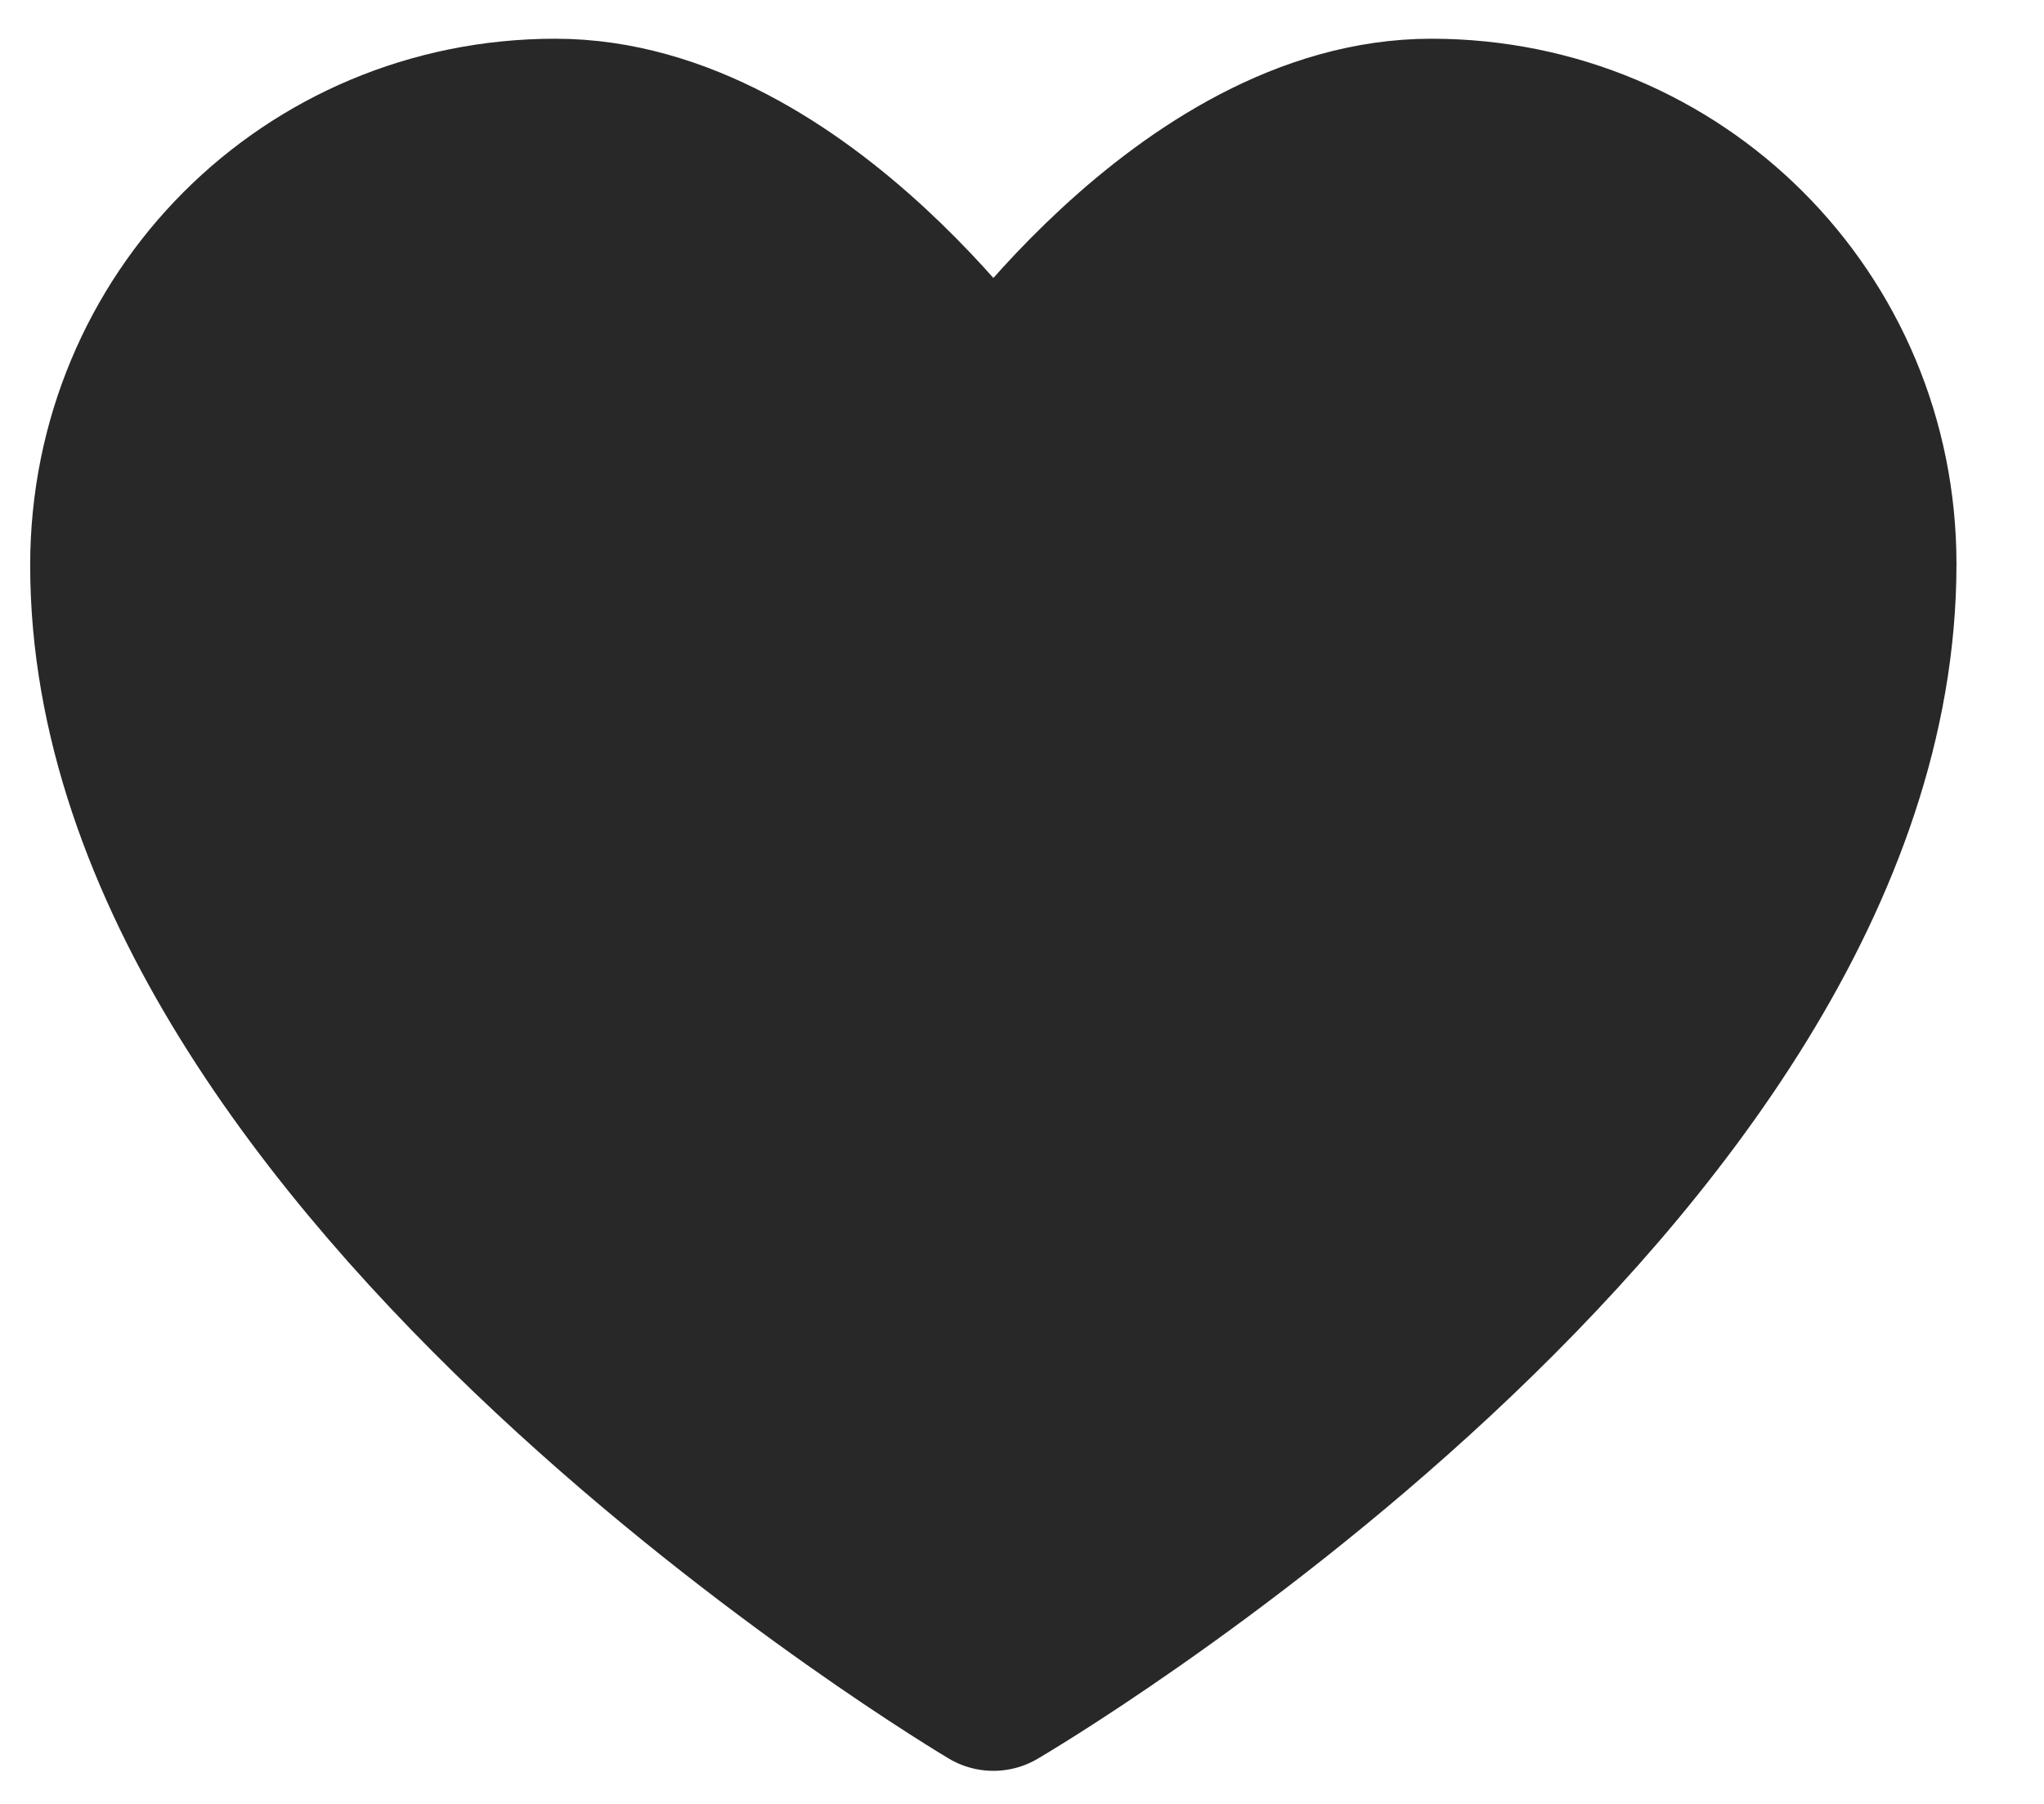
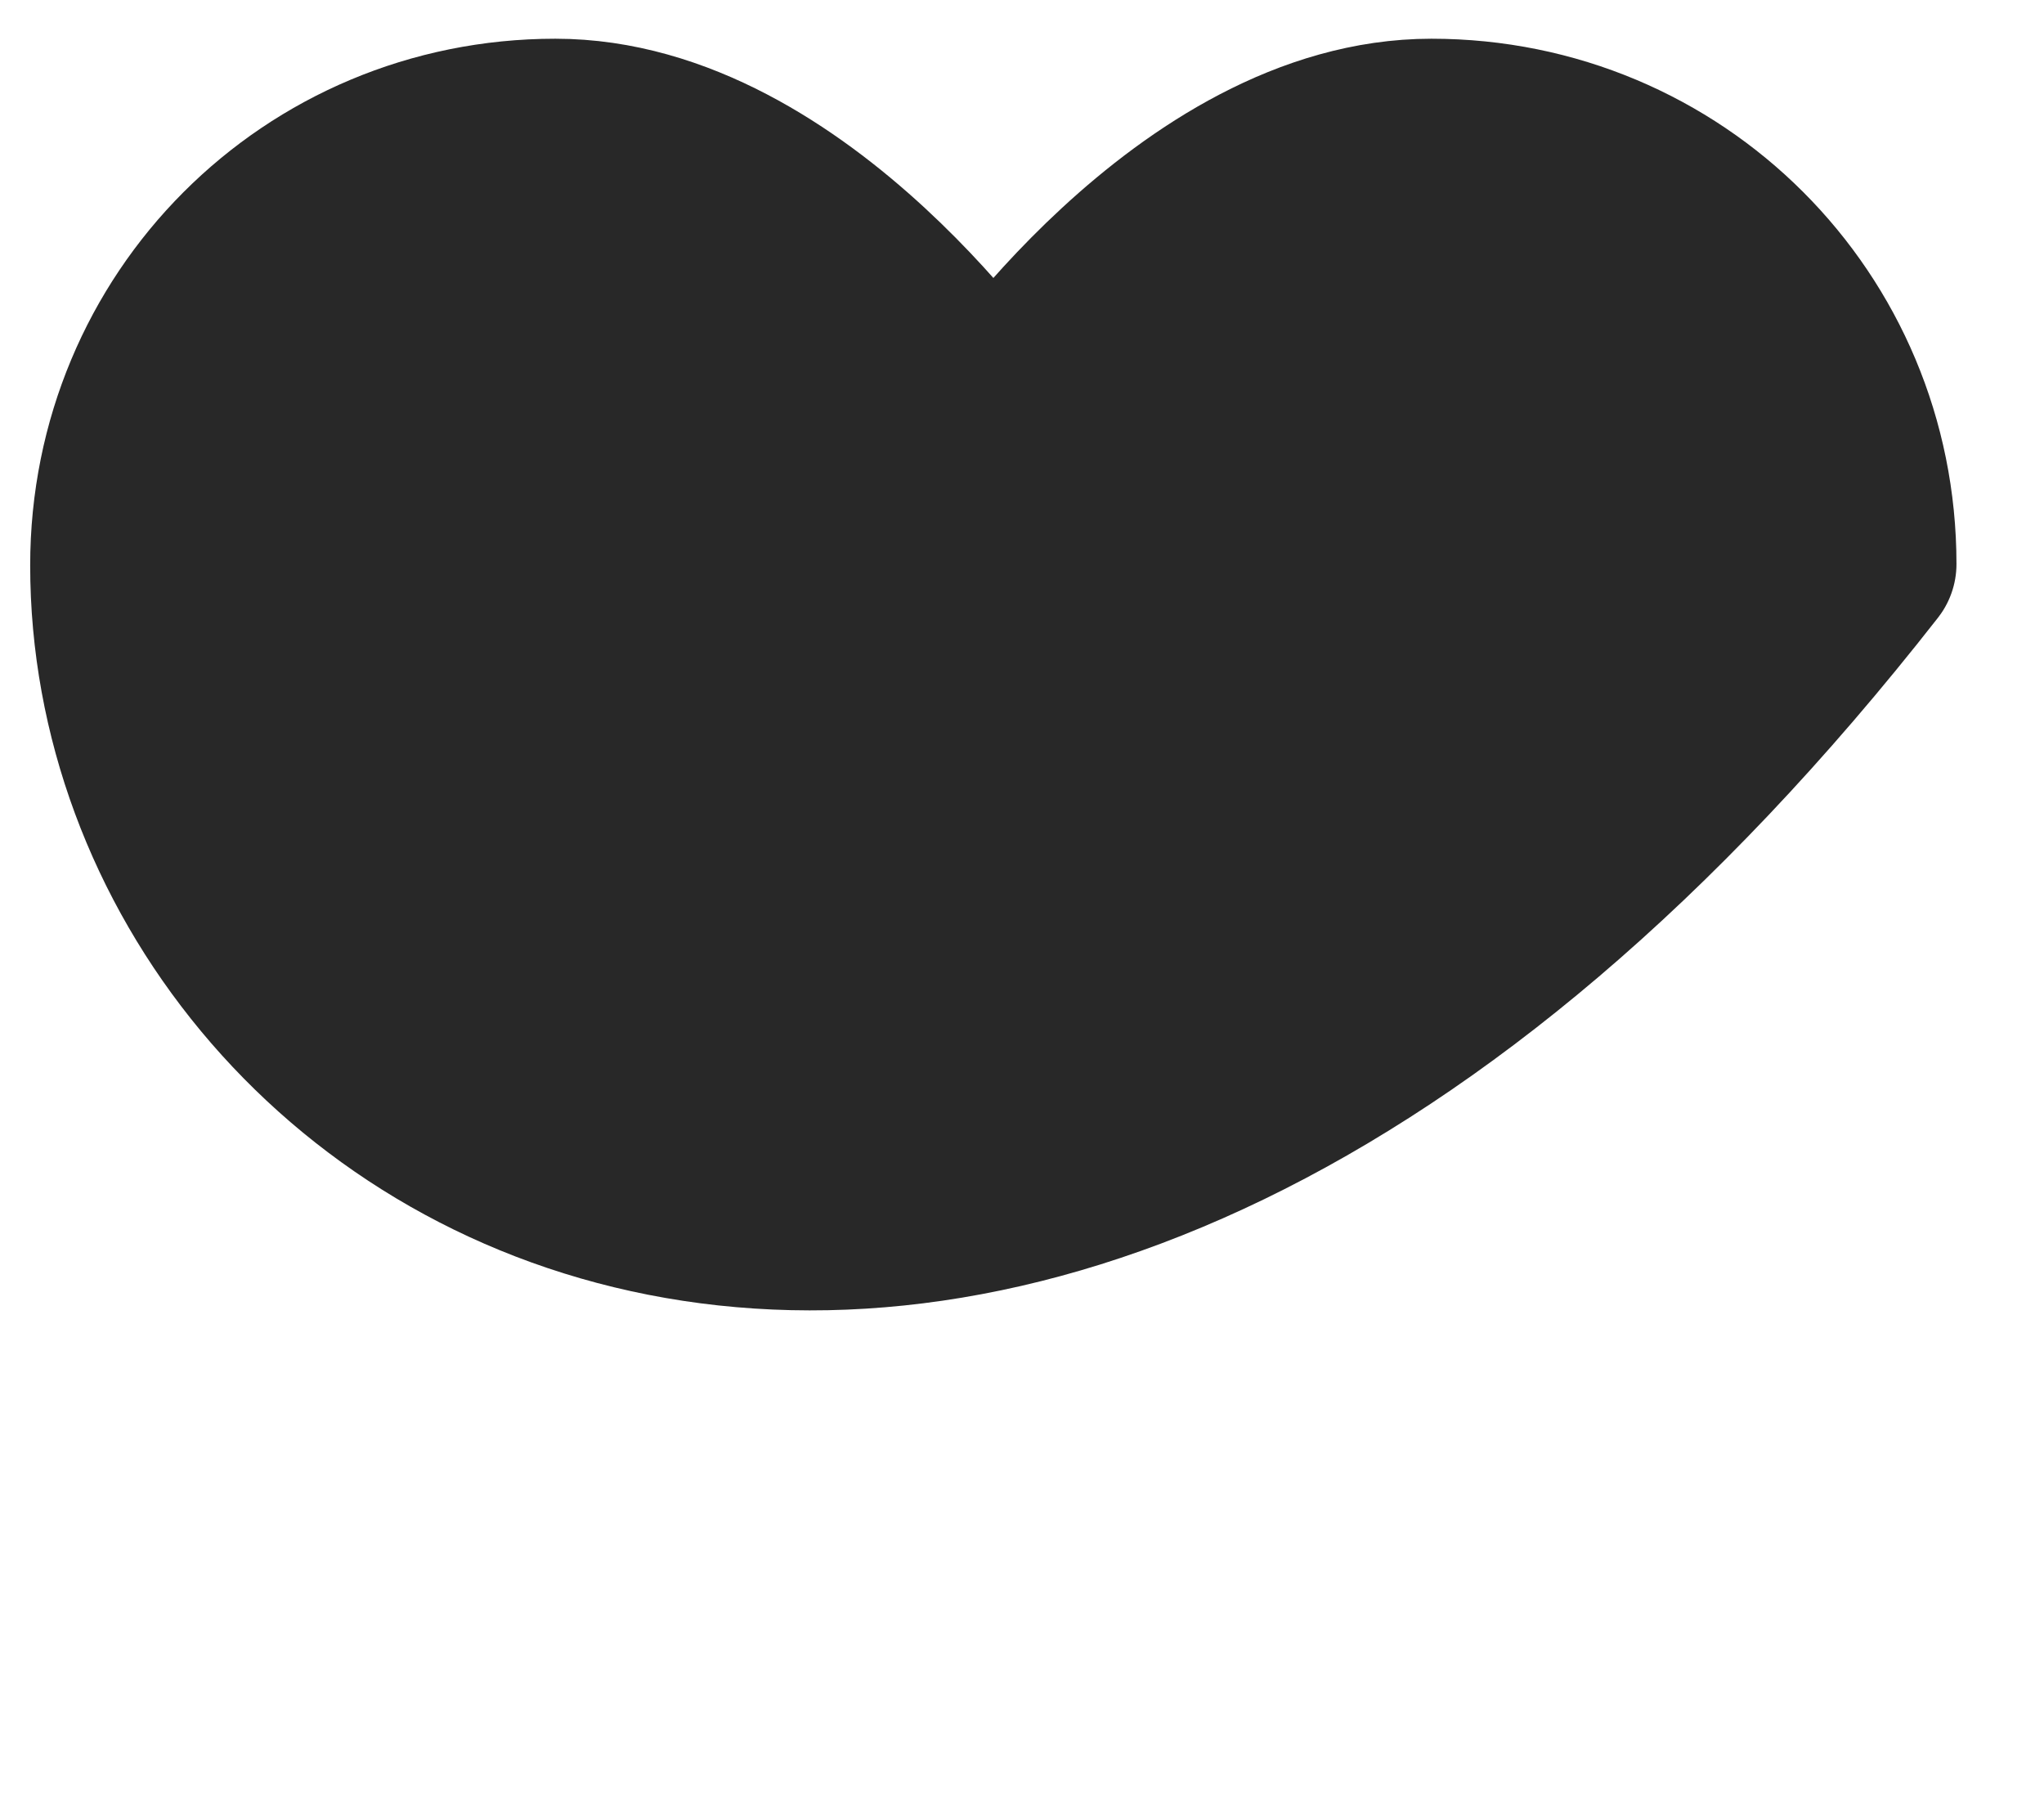
<svg xmlns="http://www.w3.org/2000/svg" width="17" height="15" viewBox="0 0 17 15" fill="none">
-   <path fill-rule="evenodd" clip-rule="evenodd" d="M15.547 4.69C15.547 9.745 8.262 14 8.262 14C8.262 14 0.976 9.682 0.976 4.701C0.976 2.666 2.595 1.047 4.619 1.047C6.643 1.047 8.262 3.476 8.262 3.476C8.262 3.476 9.881 1.047 11.905 1.047C13.928 1.047 15.547 2.666 15.547 4.69Z" fill="#282828" stroke="#282828" stroke-width="1.45" stroke-linecap="round" stroke-linejoin="round" />
+   <path fill-rule="evenodd" clip-rule="evenodd" d="M15.547 4.69C8.262 14 0.976 9.682 0.976 4.701C0.976 2.666 2.595 1.047 4.619 1.047C6.643 1.047 8.262 3.476 8.262 3.476C8.262 3.476 9.881 1.047 11.905 1.047C13.928 1.047 15.547 2.666 15.547 4.69Z" fill="#282828" stroke="#282828" stroke-width="1.45" stroke-linecap="round" stroke-linejoin="round" />
</svg>